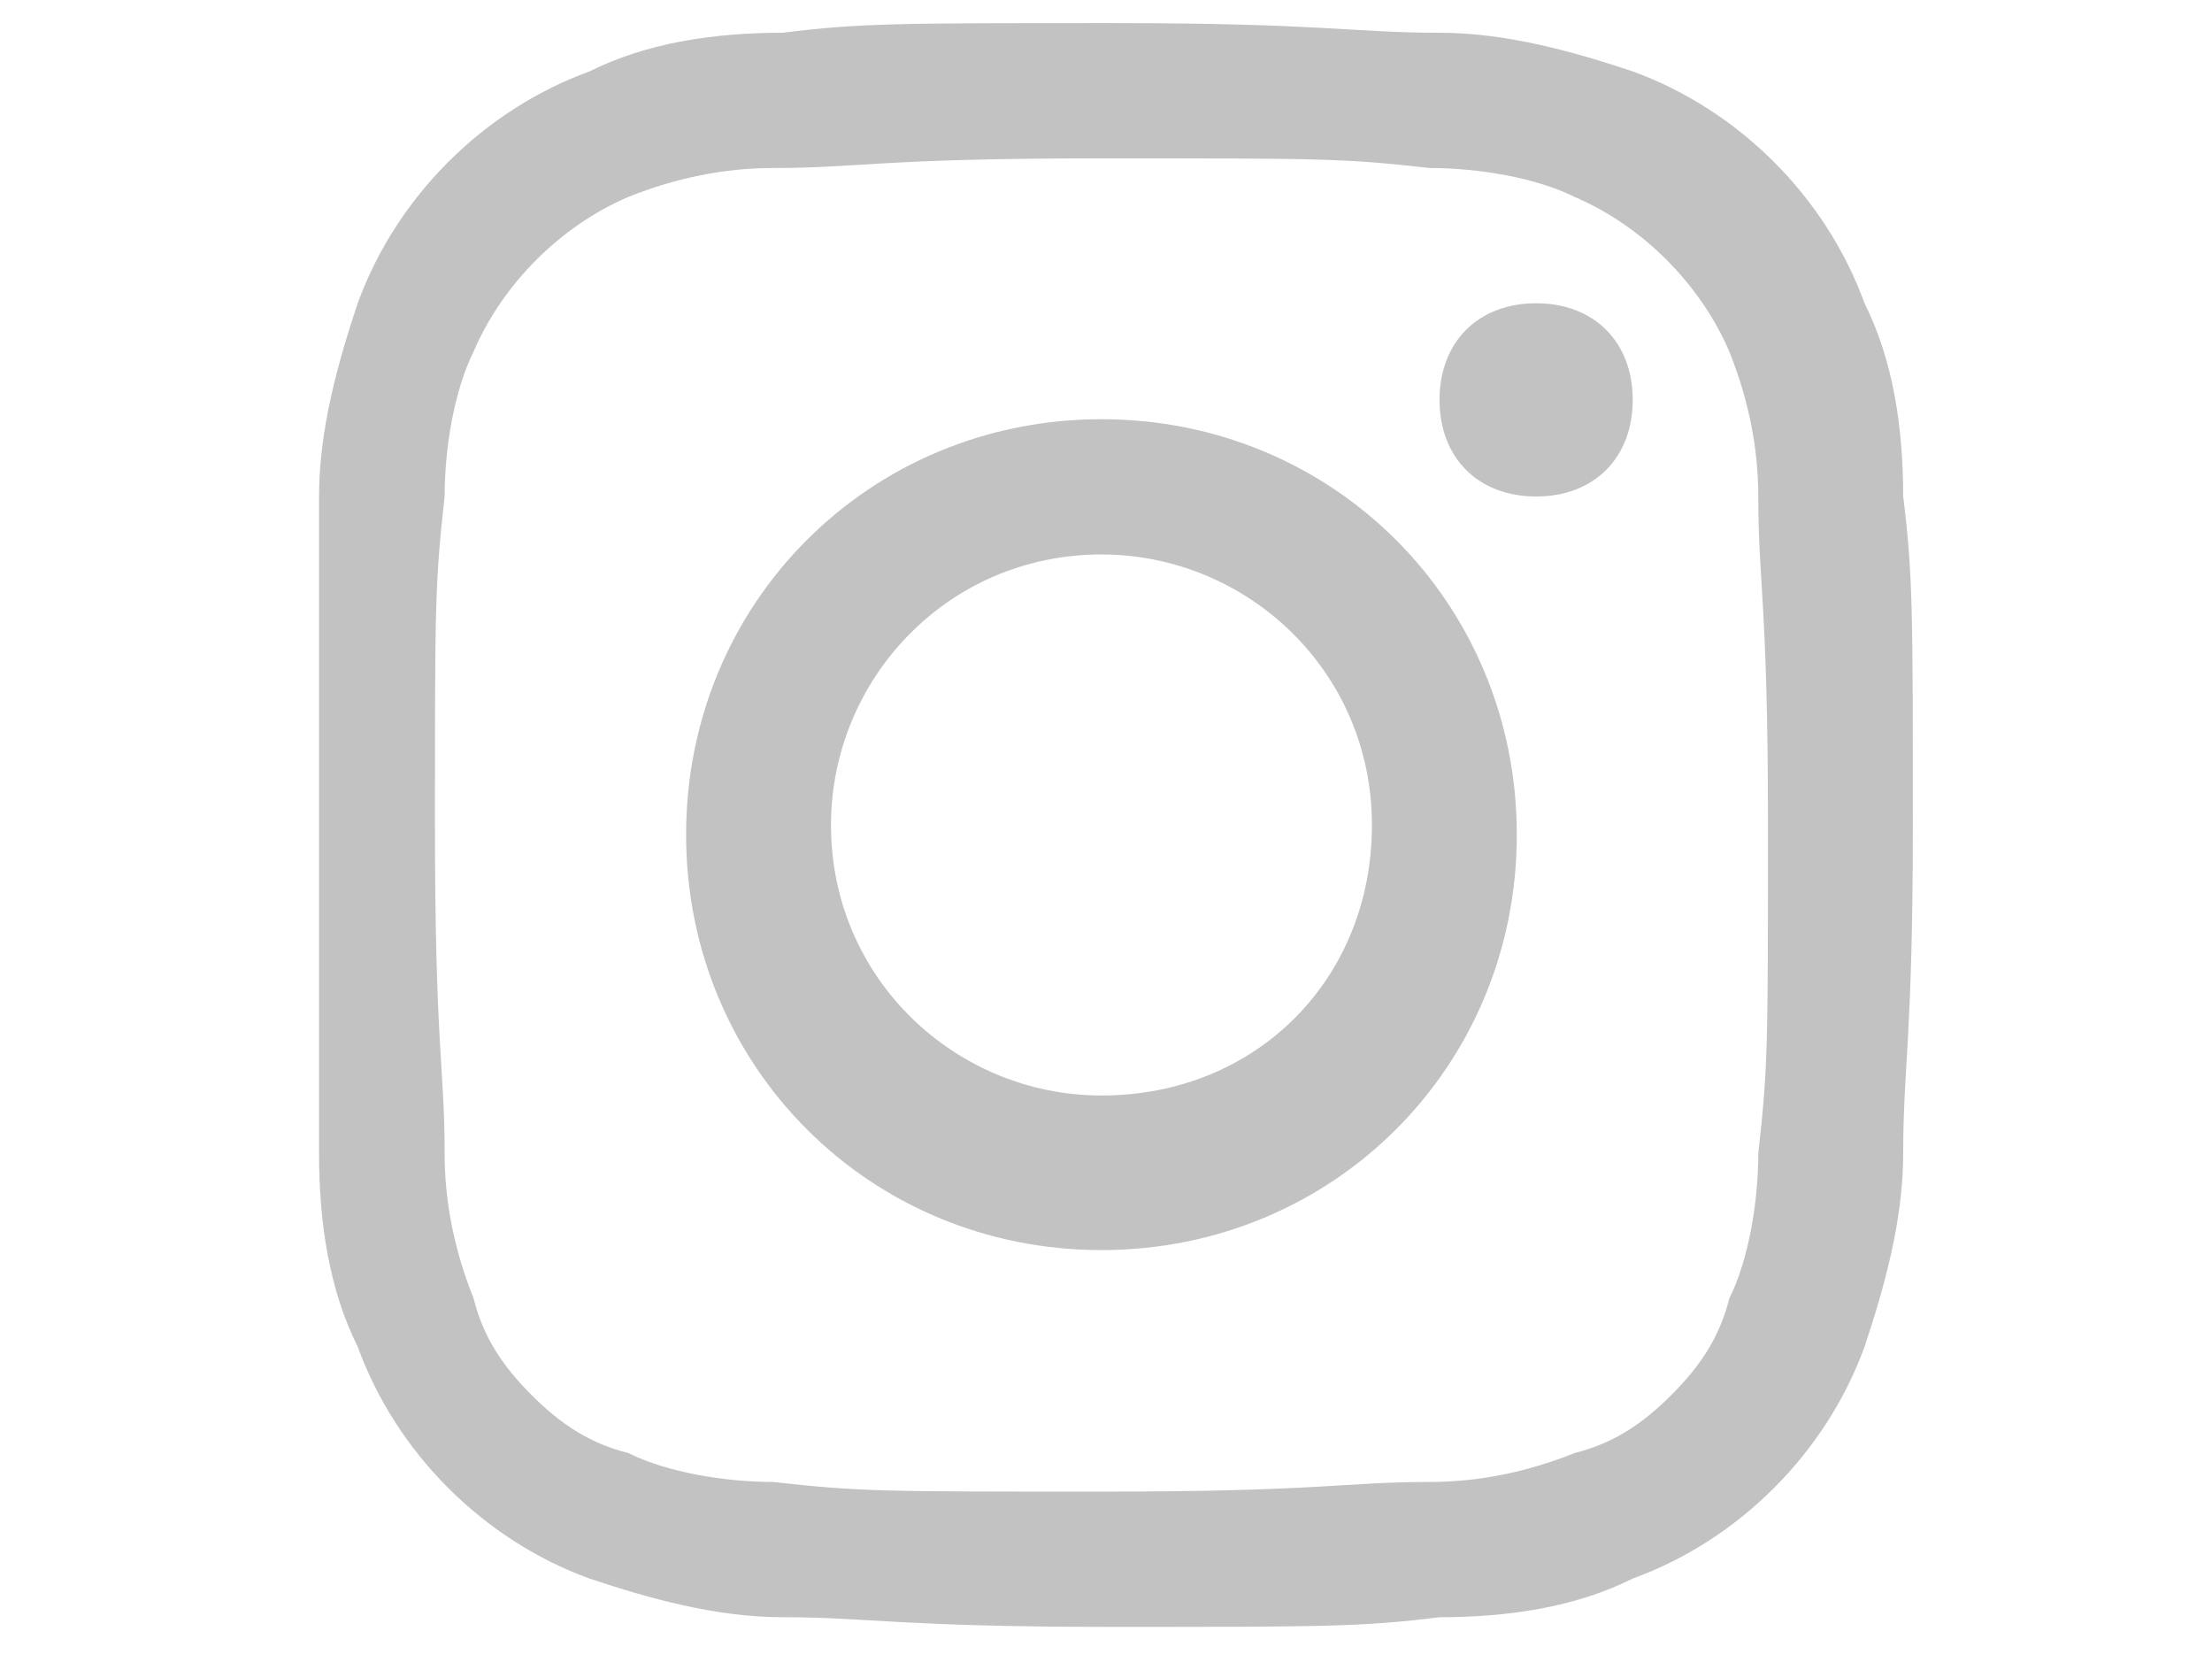
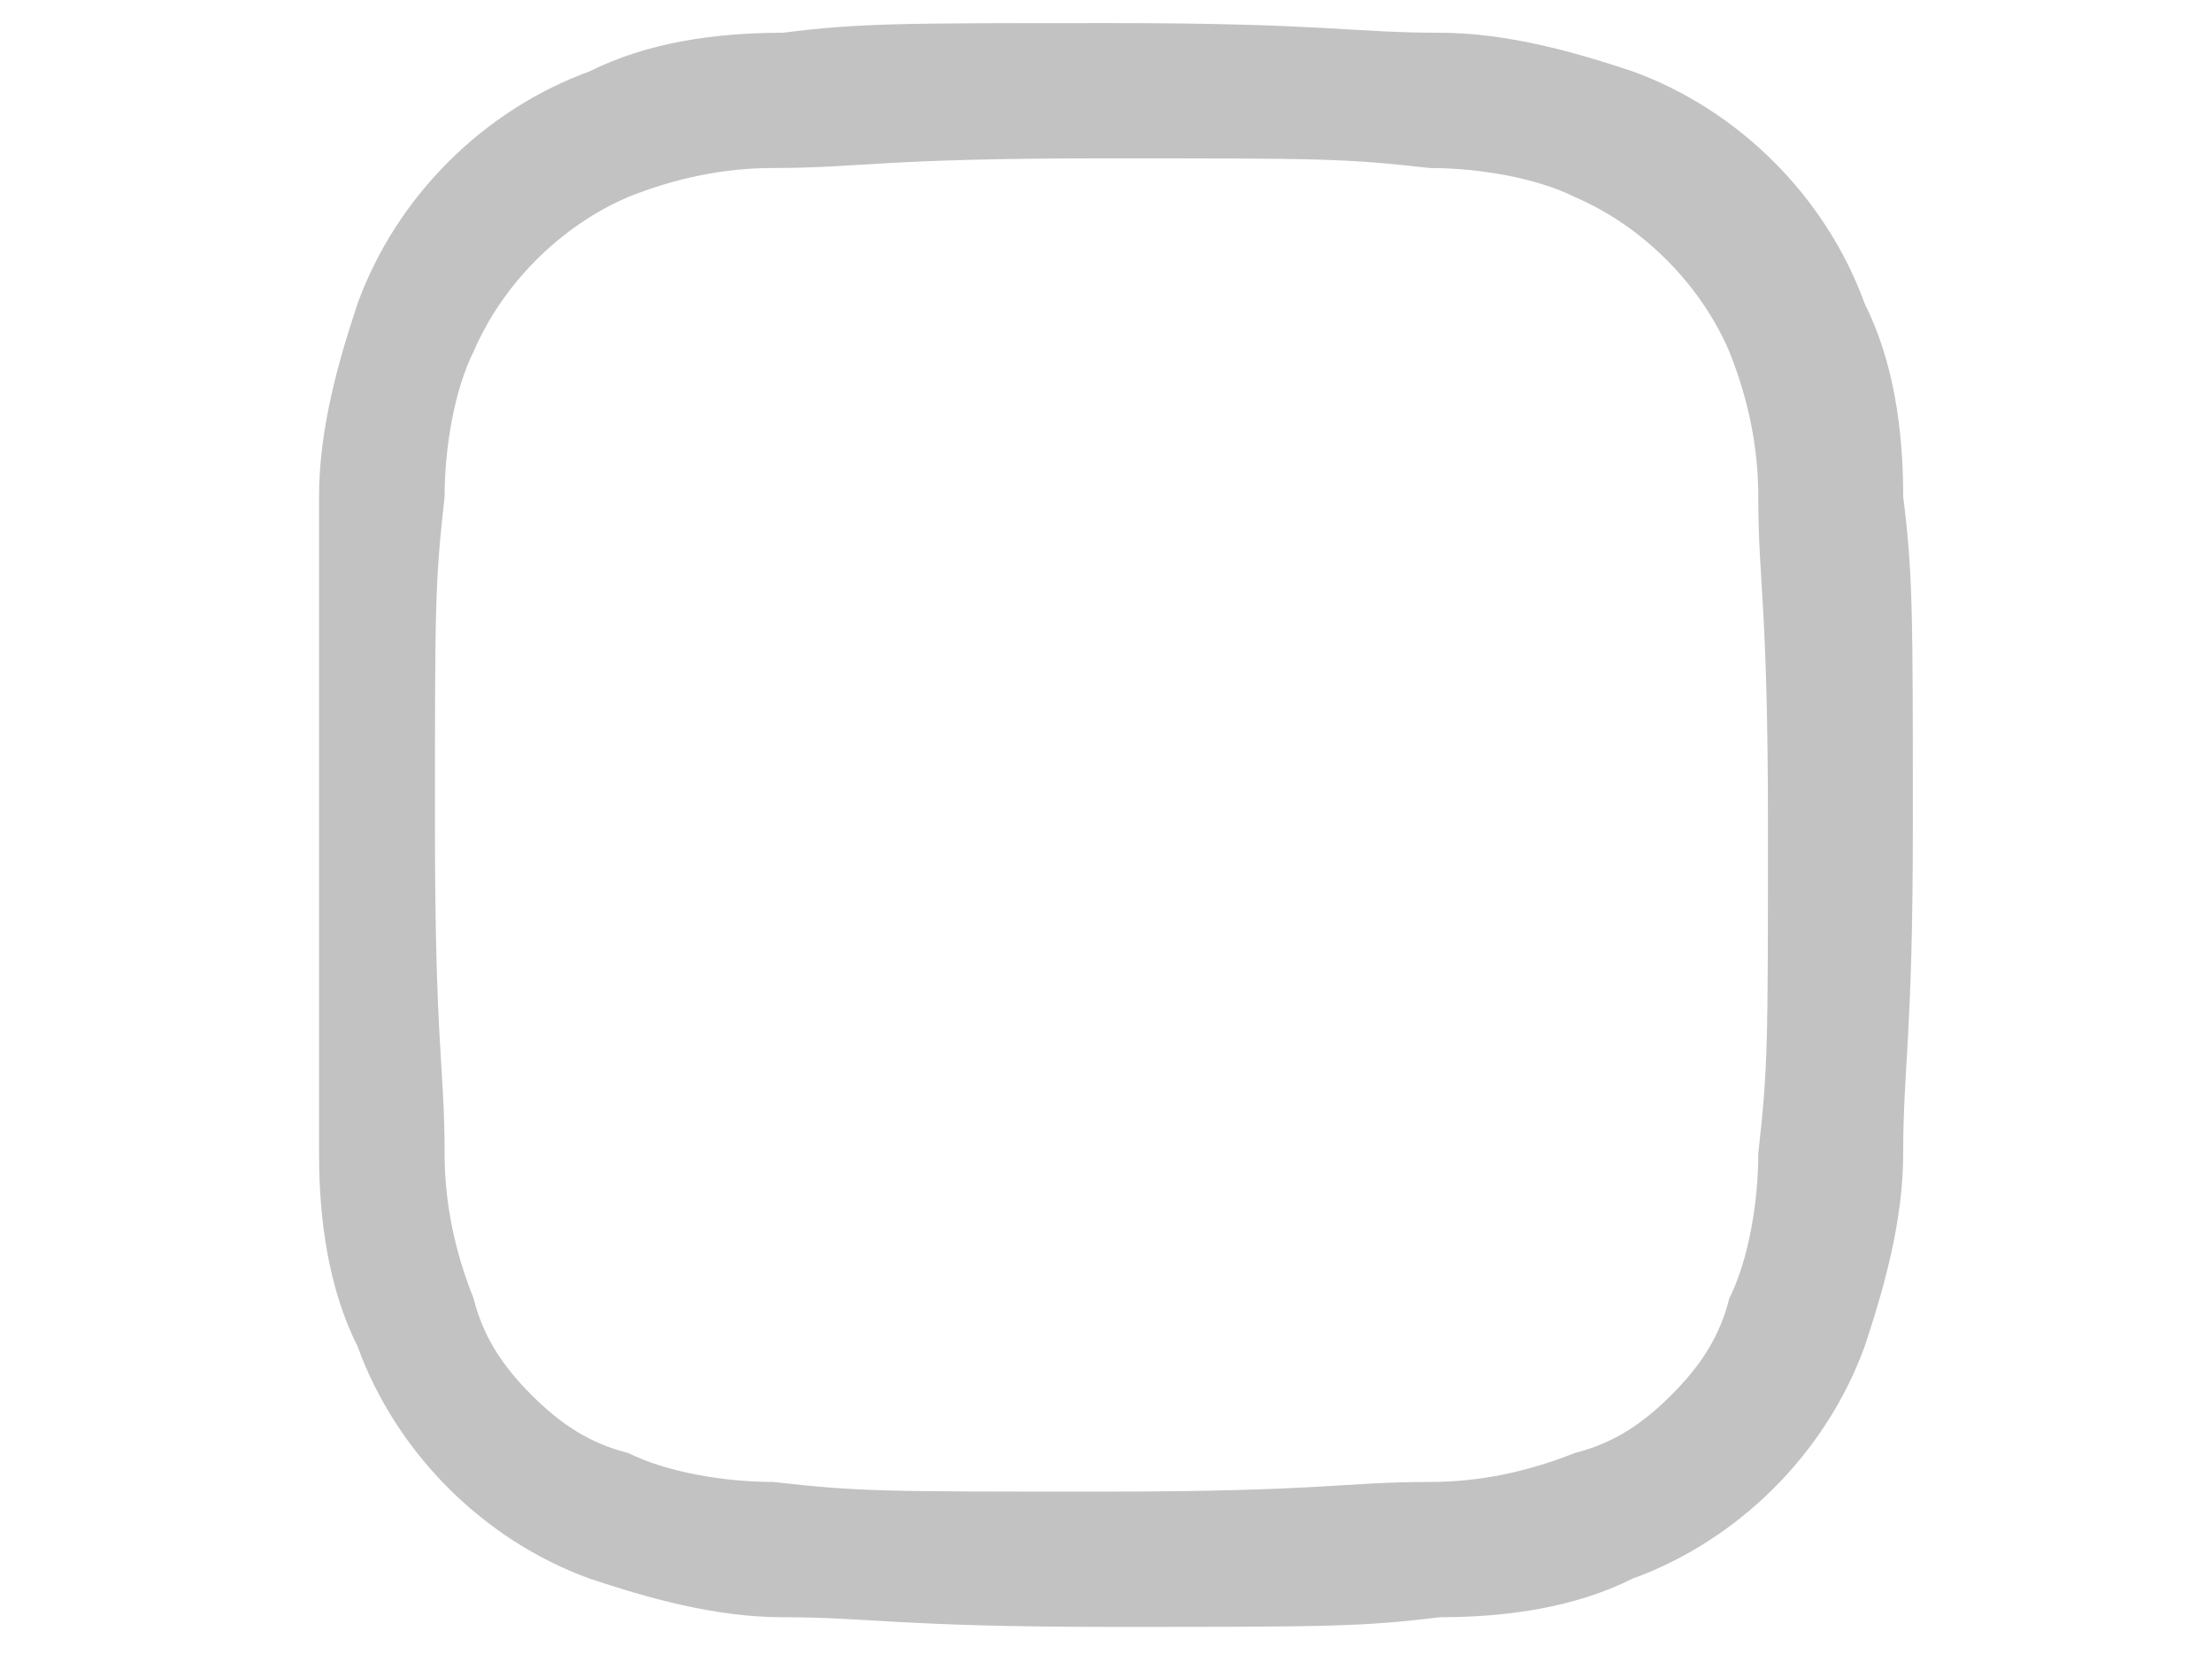
<svg xmlns="http://www.w3.org/2000/svg" version="1.1" id="레이어_1" x="0px" y="0px" width="22.9px" height="17.2px" viewBox="0 0 22.9 17.2" style="enable-background:new 0 0 22.9 17.2;" xml:space="preserve">
  <style type="text/css">
	.st0{fill:#C2C2C2;}
</style>
  <g id="sns-instagram" transform="translate(-49.397 -109.461)">
    <path id="패스_74" class="st0" d="M68.7,112.6c-0.4-1.1-1.3-2-2.4-2.4c-0.6-0.2-1.3-0.4-2-0.4c-0.9,0-1.2-0.1-3.4-0.1   s-2.6,0-3.4,0.1c-0.7,0-1.4,0.1-2,0.4c-1.1,0.4-2,1.3-2.4,2.4c-0.2,0.6-0.4,1.3-0.4,2c0,0.9,0,1.2,0,3.4s0,2.6,0,3.4   c0,0.7,0.1,1.4,0.4,2c0.4,1.1,1.3,2,2.4,2.4c0.6,0.2,1.3,0.4,2,0.4c0.9,0,1.2,0.1,3.4,0.1s2.6,0,3.4-0.1c0.7,0,1.4-0.1,2-0.4   c1.1-0.4,2-1.3,2.4-2.4c0.2-0.6,0.4-1.3,0.4-2c0-0.9,0.1-1.2,0.1-3.4s0-2.6-0.1-3.4C69.1,113.9,69,113.2,68.7,112.6z M67.6,121.4   c0,0.5-0.1,1.1-0.3,1.5c-0.1,0.4-0.3,0.7-0.6,1c-0.3,0.3-0.6,0.5-1,0.6c-0.5,0.2-1,0.3-1.5,0.3c-0.9,0-1.1,0.1-3.4,0.1   s-2.5,0-3.4-0.1c-0.5,0-1.1-0.1-1.5-0.3c-0.4-0.1-0.7-0.3-1-0.6c-0.3-0.3-0.5-0.6-0.6-1c-0.2-0.5-0.3-1-0.3-1.5   c0-0.9-0.1-1.1-0.1-3.4s0-2.5,0.1-3.4c0-0.5,0.1-1.1,0.3-1.5c0.3-0.7,0.9-1.3,1.6-1.6c0.5-0.2,1-0.3,1.5-0.3c0.9,0,1.1-0.1,3.4-0.1   s2.5,0,3.4,0.1c0.5,0,1.1,0.1,1.5,0.3c0.7,0.3,1.3,0.9,1.6,1.6c0.2,0.5,0.3,1,0.3,1.5c0,0.9,0.1,1.1,0.1,3.4S67.7,120.5,67.6,121.4   z" />
-     <path id="패스_75" class="st0" d="M60.8,113.8c-2.4,0-4.3,1.9-4.3,4.3c0,2.4,1.9,4.3,4.3,4.3c2.4,0,4.3-1.9,4.3-4.3c0,0,0,0,0,0   C65.1,115.7,63.2,113.8,60.8,113.8z M60.8,120.8c-1.5,0-2.8-1.2-2.8-2.8c0-1.5,1.2-2.8,2.8-2.8c1.5,0,2.8,1.2,2.8,2.8   C63.6,119.6,62.4,120.8,60.8,120.8C60.8,120.8,60.8,120.8,60.8,120.8z" />
-     <path id="패스_76" class="st0" d="M65.3,112.6c0.6,0,1,0.4,1,1s-0.4,1-1,1s-1-0.4-1-1S64.7,112.6,65.3,112.6z" />
  </g>
</svg>